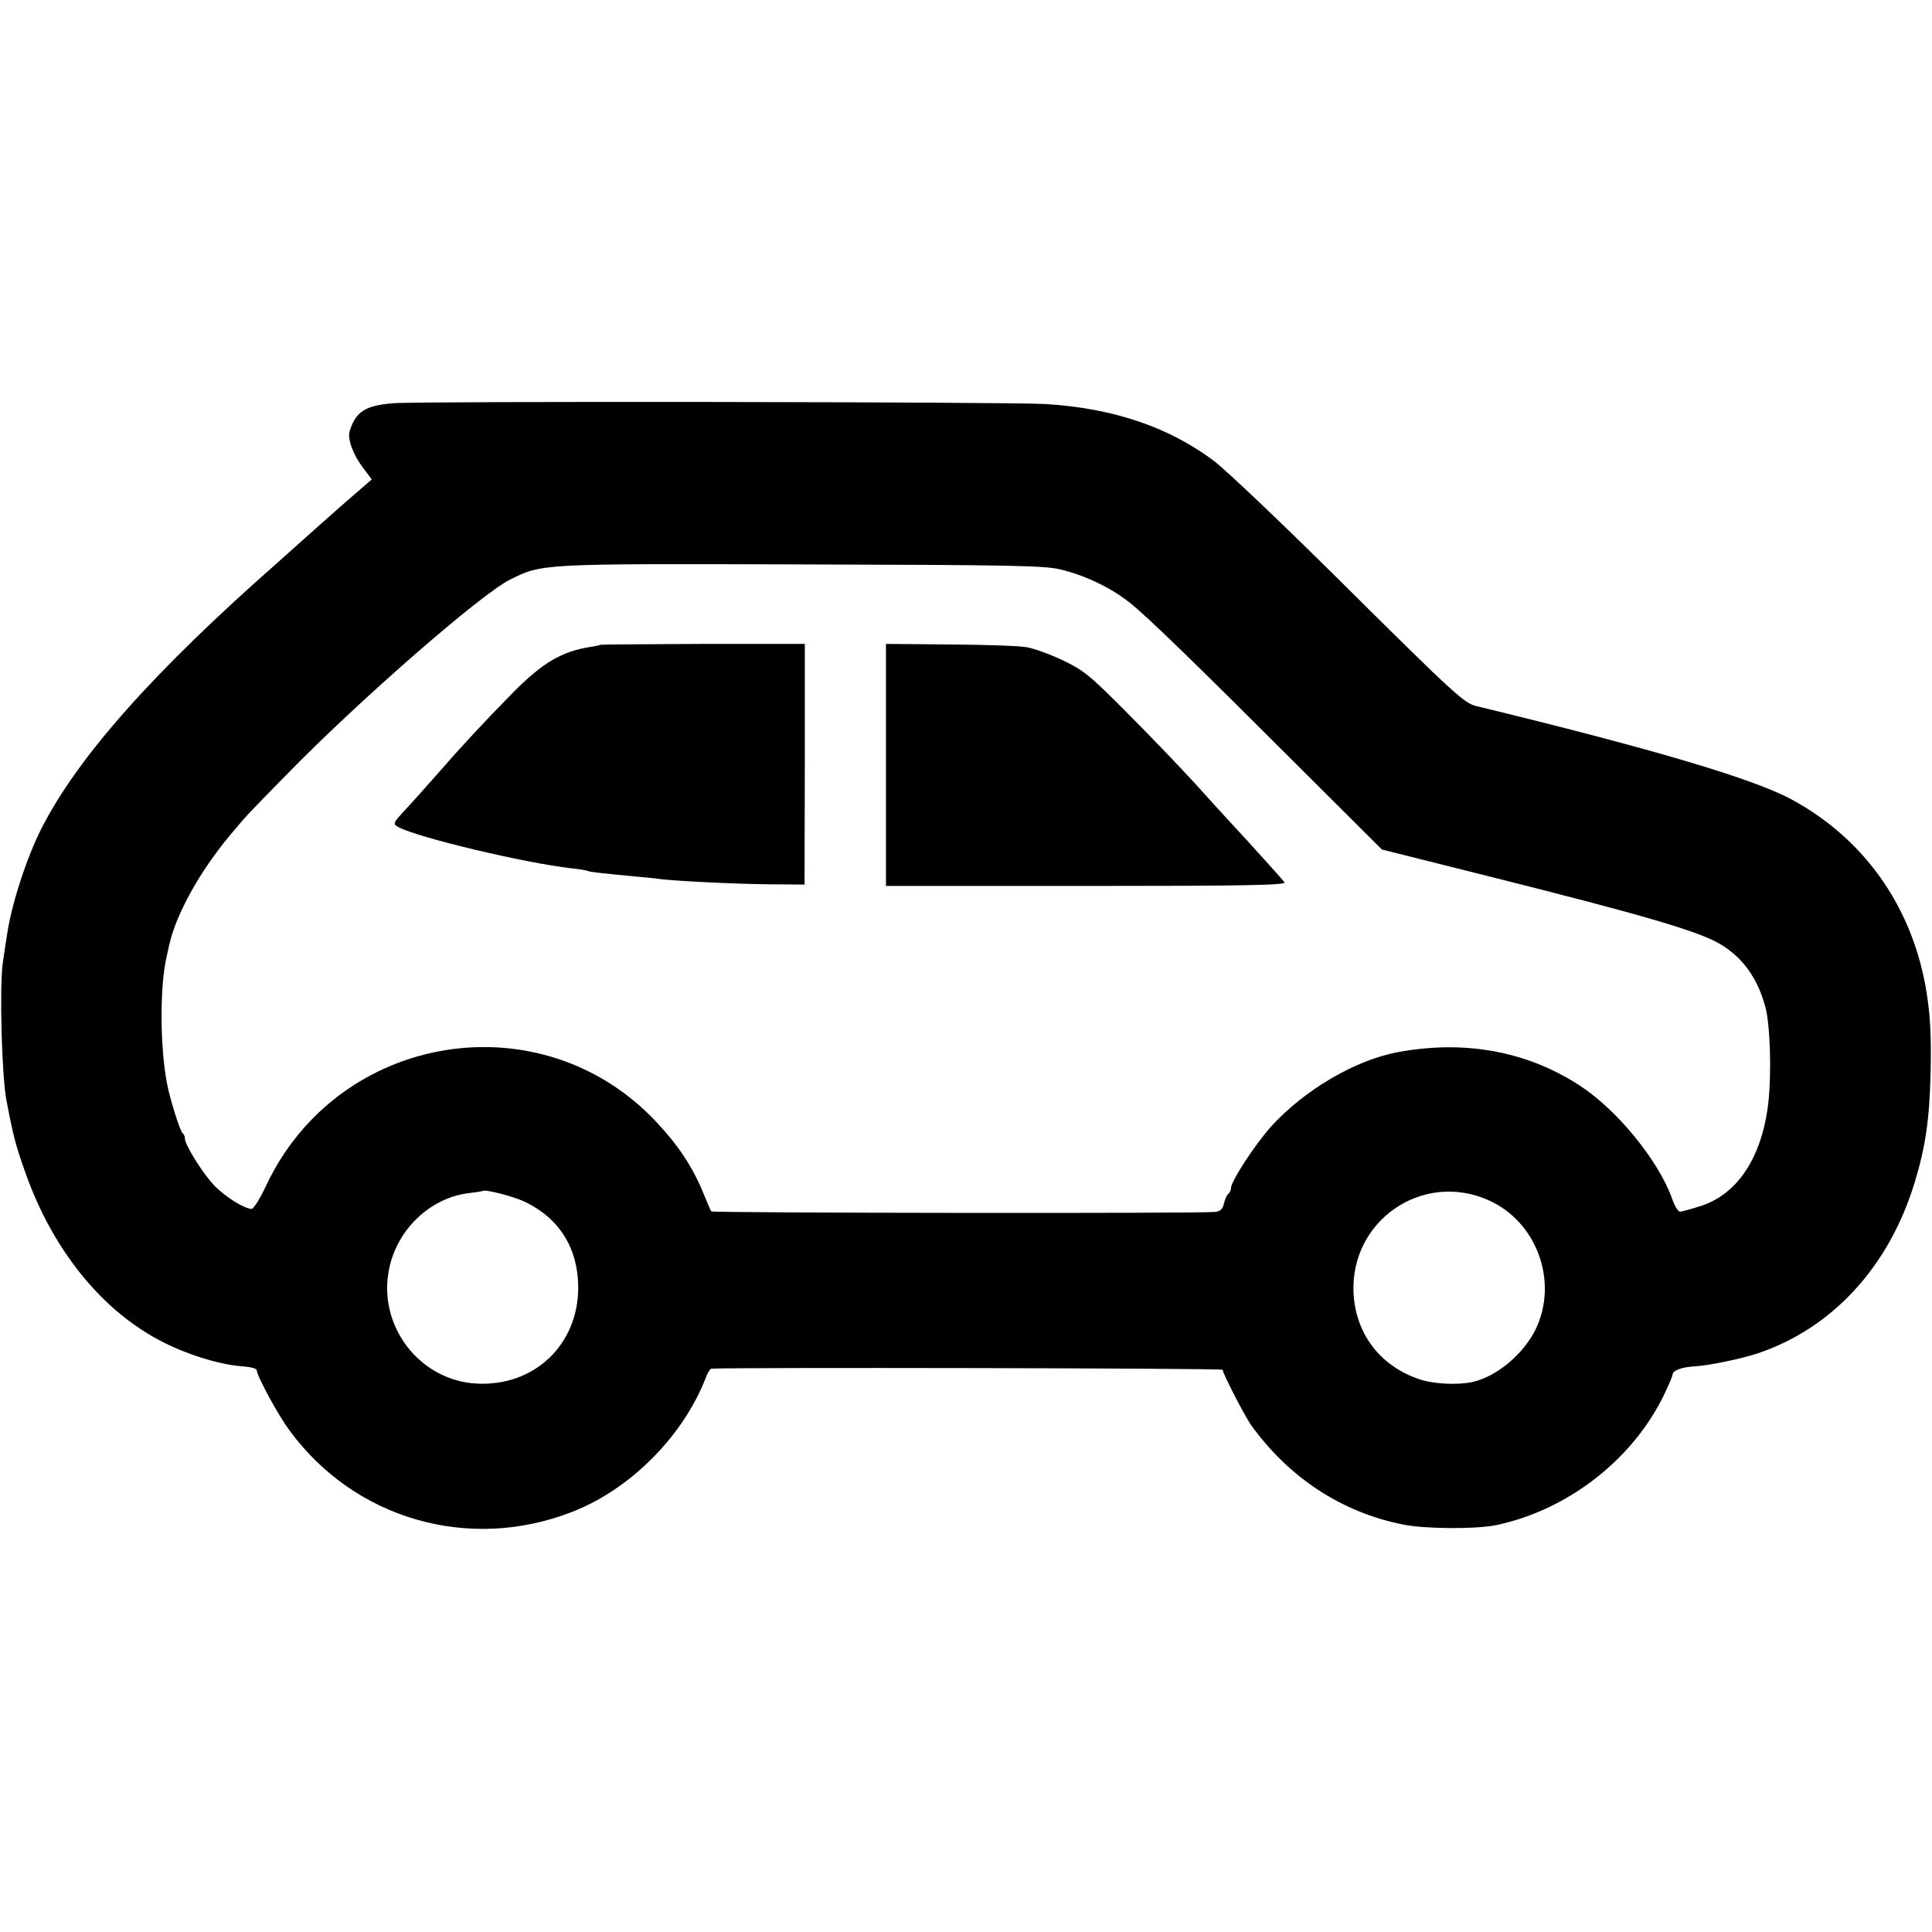
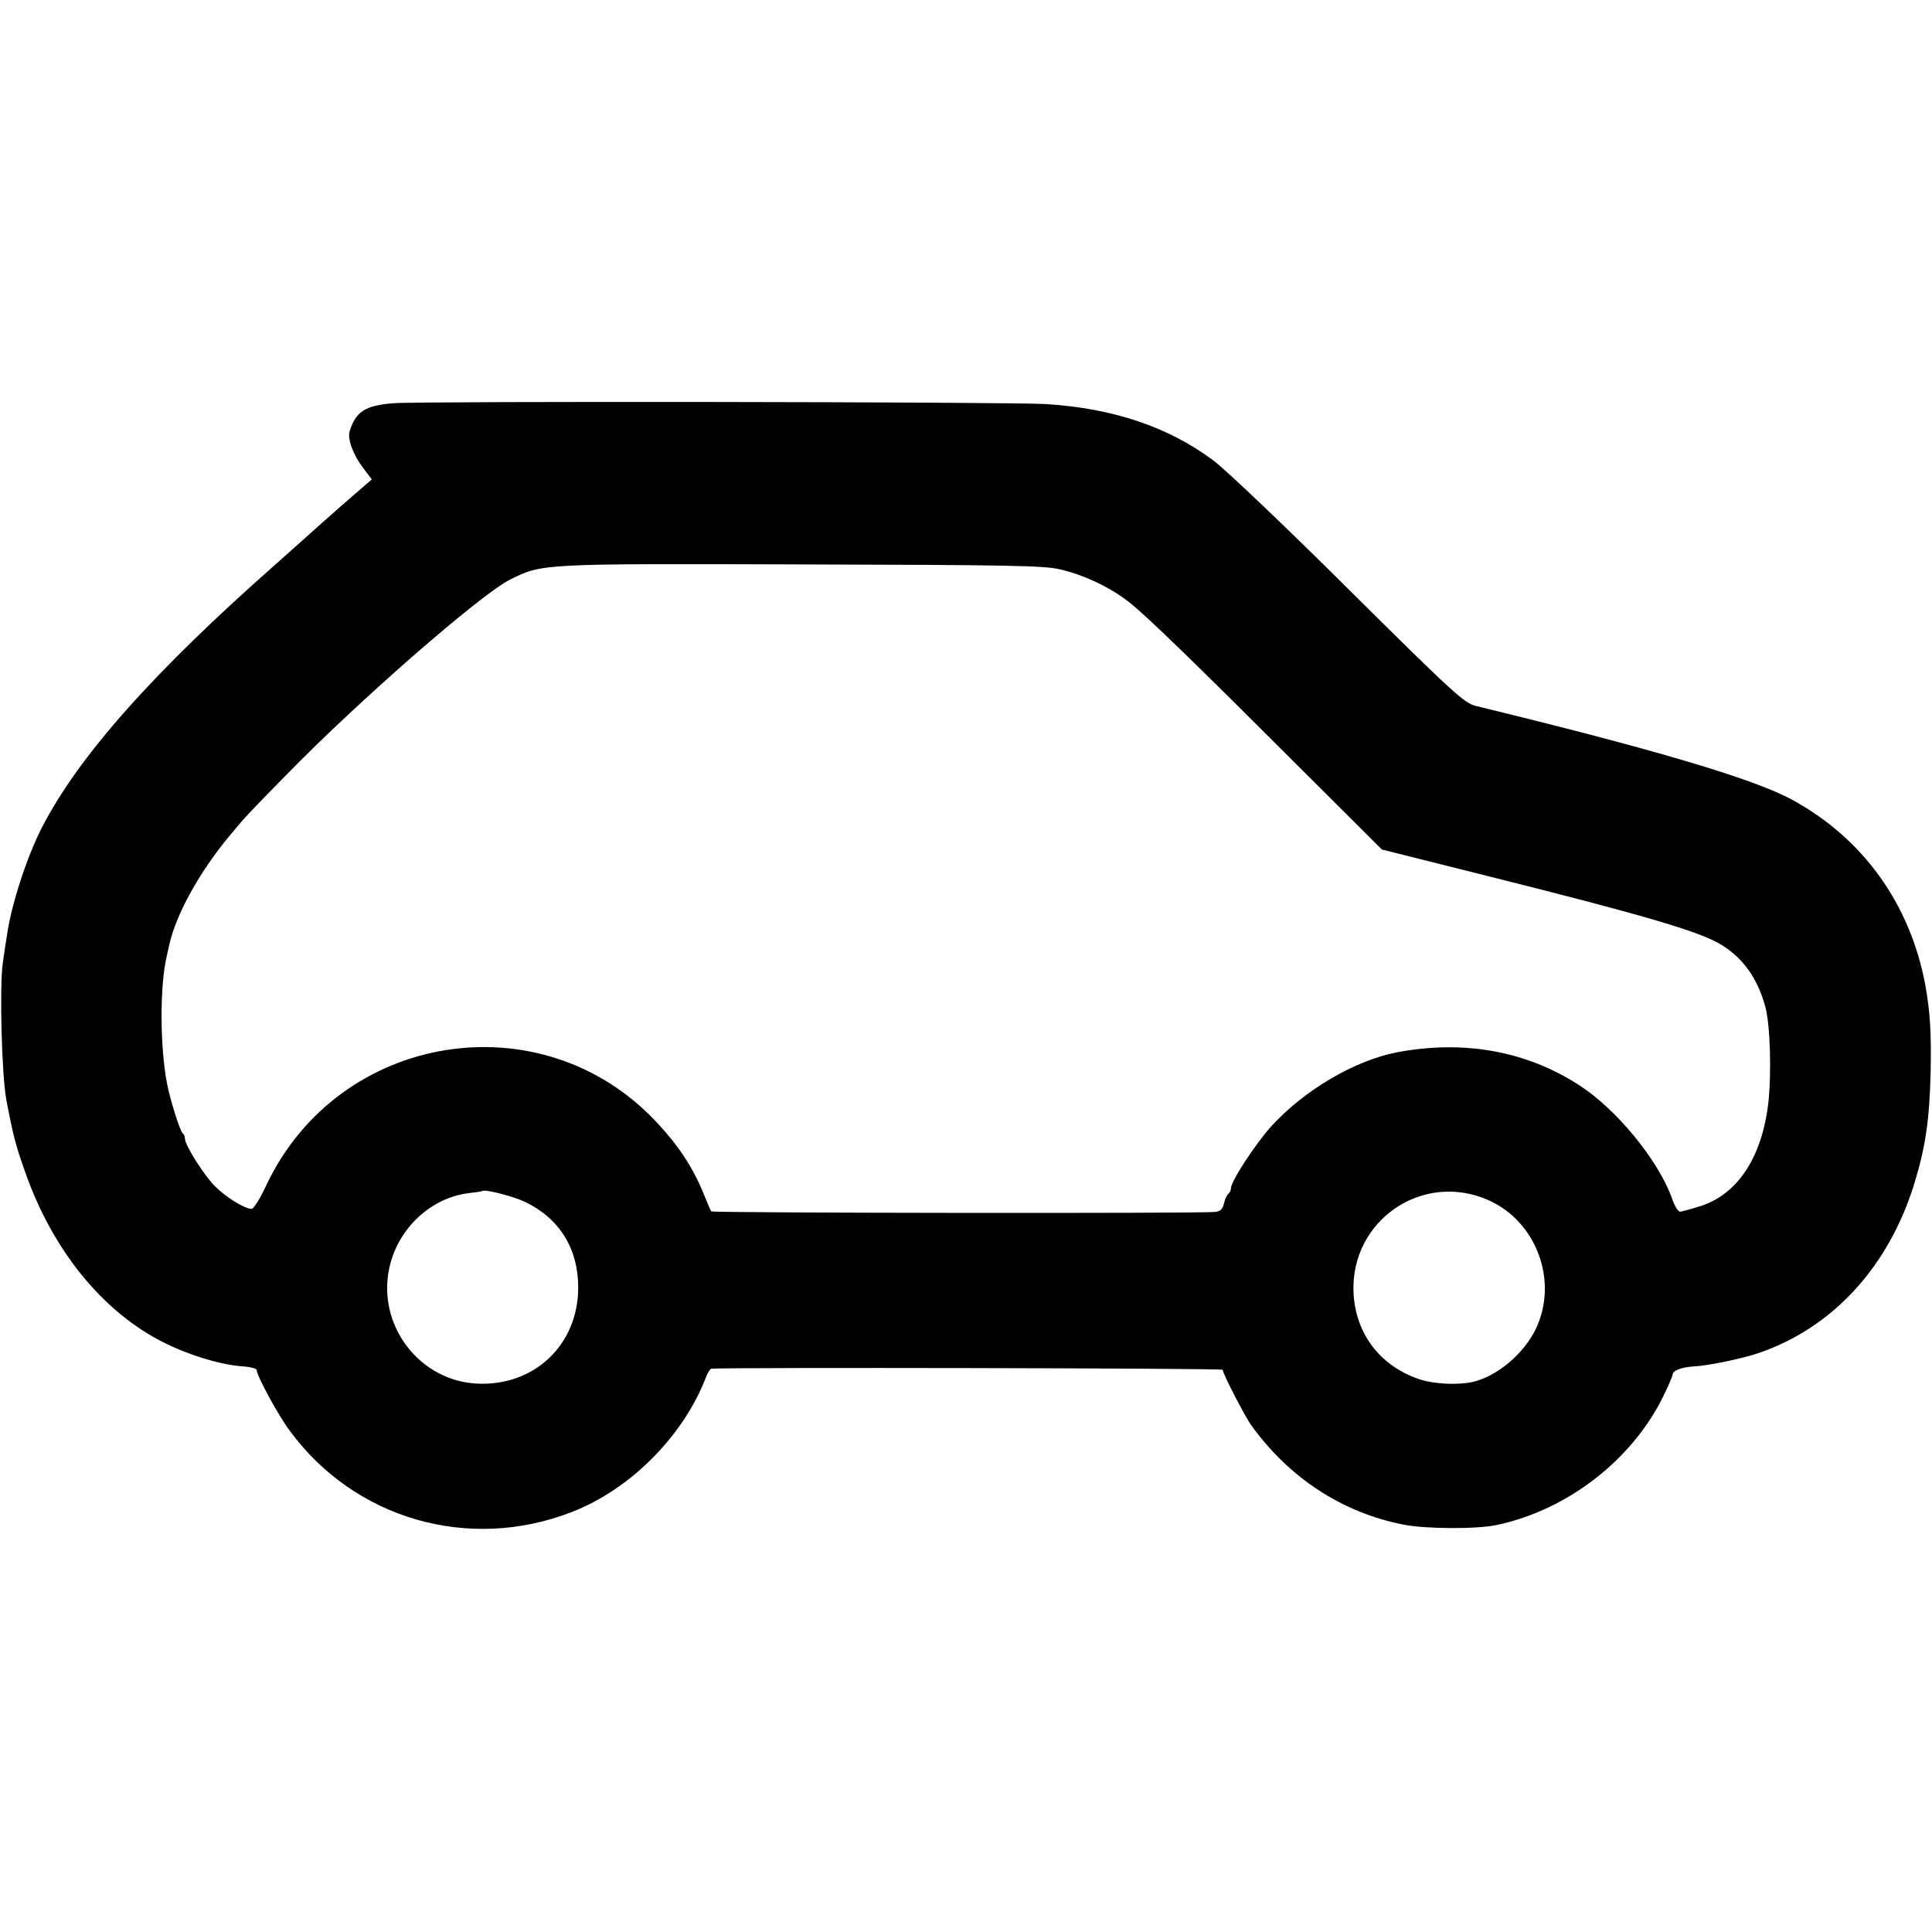
<svg xmlns="http://www.w3.org/2000/svg" version="1.0" width="700pt" height="700pt" viewBox="0 0 700 700" preserveAspectRatio="xMidYMid meet">
  <g transform="translate(0,700) scale(0.1,-0.1)" fill="#000000" stroke="none">
    <path d="M1425 5539 c-101 -8 -136 -30 -158 -101 -9 -27 12 -85 47 -131 l33 -44 -45 -39 c-25 -21 -91 -79 -147 -129 -55 -49 -123 -110 -150 -134 -450 -396 -722 -703 -854 -961 -54 -106 -110 -277 -126 -390 -4 -25 -11 -70 -15 -100 -12 -85 -4 -404 13 -495 24 -127 34 -166 68 -261 99 -283 281 -508 504 -619 94 -47 212 -82 290 -86 25 -2 45 -8 45 -13 0 -20 79 -166 120 -220 235 -320 648 -439 1020 -295 214 82 408 278 489 492 6 15 14 27 18 28 68 5 1853 2 1853 -4 0 -13 78 -164 102 -199 137 -191 329 -318 553 -362 79 -16 268 -17 340 -1 255 55 486 234 600 463 19 39 35 76 35 81 0 15 31 27 75 30 51 2 176 28 235 48 269 91 474 313 567 618 40 131 54 231 58 400 3 146 -2 218 -19 315 -55 295 -226 533 -484 673 -140 76 -506 184 -1144 339 -43 11 -77 41 -460 421 -227 226 -448 436 -491 468 -163 122 -364 190 -608 205 -129 8 -2267 11 -2364 3z m2416 -602 c87 -20 183 -66 249 -118 63 -49 241 -222 630 -611 l287 -286 379 -95 c587 -147 778 -204 854 -252 77 -49 127 -119 155 -219 19 -63 24 -244 12 -352 -23 -196 -110 -329 -243 -373 -35 -11 -70 -21 -77 -21 -7 0 -20 21 -29 48 -50 139 -201 323 -336 410 -193 125 -420 165 -662 119 -153 -30 -335 -137 -455 -269 -58 -65 -145 -198 -145 -223 0 -7 -4 -16 -9 -20 -5 -3 -12 -18 -16 -34 -5 -22 -13 -30 -33 -32 -39 -6 -1821 -4 -1825 2 -2 2 -16 35 -31 72 -38 91 -90 169 -167 251 -416 445 -1150 327 -1413 -226 -22 -48 -47 -88 -54 -88 -25 0 -92 41 -132 81 -42 42 -110 150 -110 174 0 8 -4 16 -8 19 -9 5 -47 126 -57 181 -26 136 -26 355 -1 460 1 6 6 26 10 45 25 109 109 261 217 391 64 76 54 66 206 221 261 268 705 655 811 708 117 58 107 58 1057 55 750 -2 879 -4 936 -18z m-1936 -2293 c123 -60 190 -169 190 -309 0 -208 -160 -359 -368 -348 -208 11 -360 211 -317 416 29 143 149 257 288 274 26 3 48 6 50 8 9 7 115 -20 157 -41z m3487 8 c175 -77 255 -293 173 -466 -43 -90 -139 -172 -229 -193 -54 -12 -141 -8 -194 10 -142 48 -231 165 -238 314 -11 261 250 440 488 335z" />
-     <path d="M2177 4664 c-1 -1 -18 -5 -38 -8 -103 -16 -173 -57 -279 -164 -109 -111 -190 -198 -275 -296 -33 -37 -83 -94 -112 -125 -51 -55 -51 -56 -29 -68 71 -38 458 -130 626 -149 30 -3 58 -8 61 -10 5 -3 38 -7 174 -20 33 -3 76 -7 95 -10 67 -7 267 -17 390 -18 l125 -1 1 436 0 436 -368 0 c-203 -1 -370 -2 -371 -3z" />
-     <path d="M3210 4229 l0 -439 726 0 c577 0 724 3 718 13 -6 9 -104 118 -214 237 -8 9 -58 63 -110 121 -52 57 -162 172 -245 255 -137 138 -158 155 -235 192 -47 22 -105 43 -130 47 -25 5 -150 9 -277 10 l-233 2 0 -438z" />
  </g>
</svg>